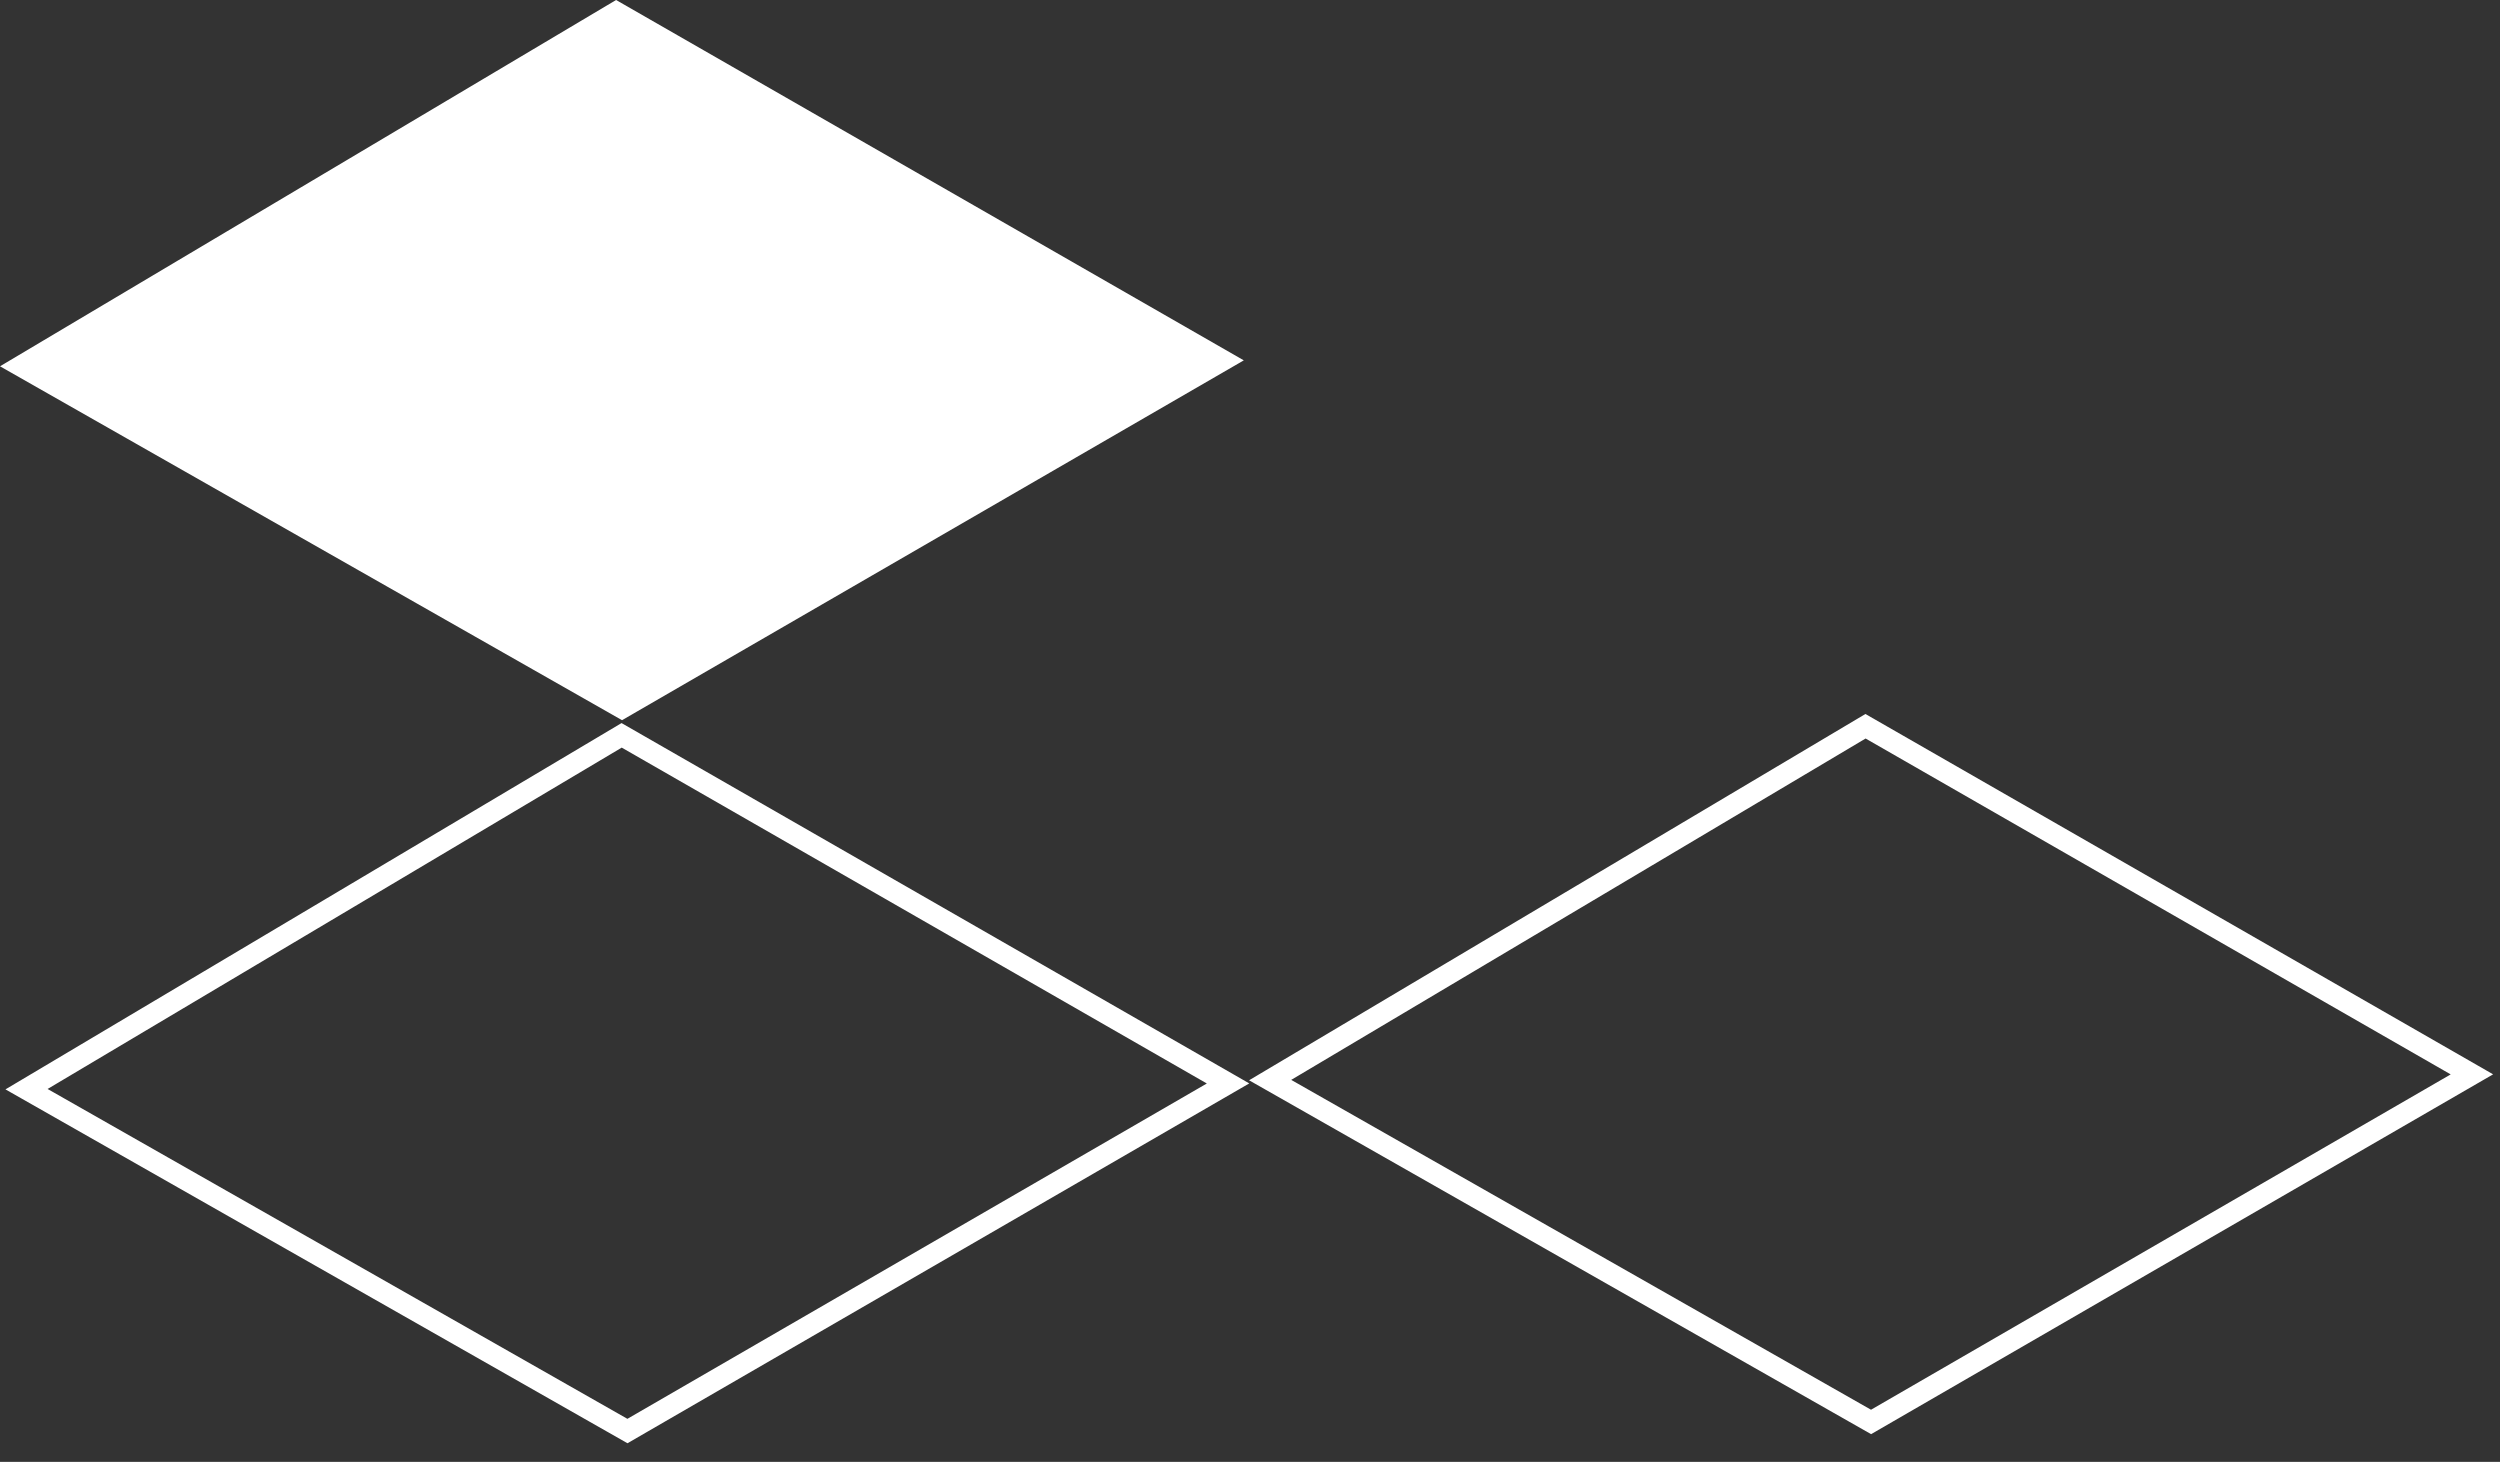
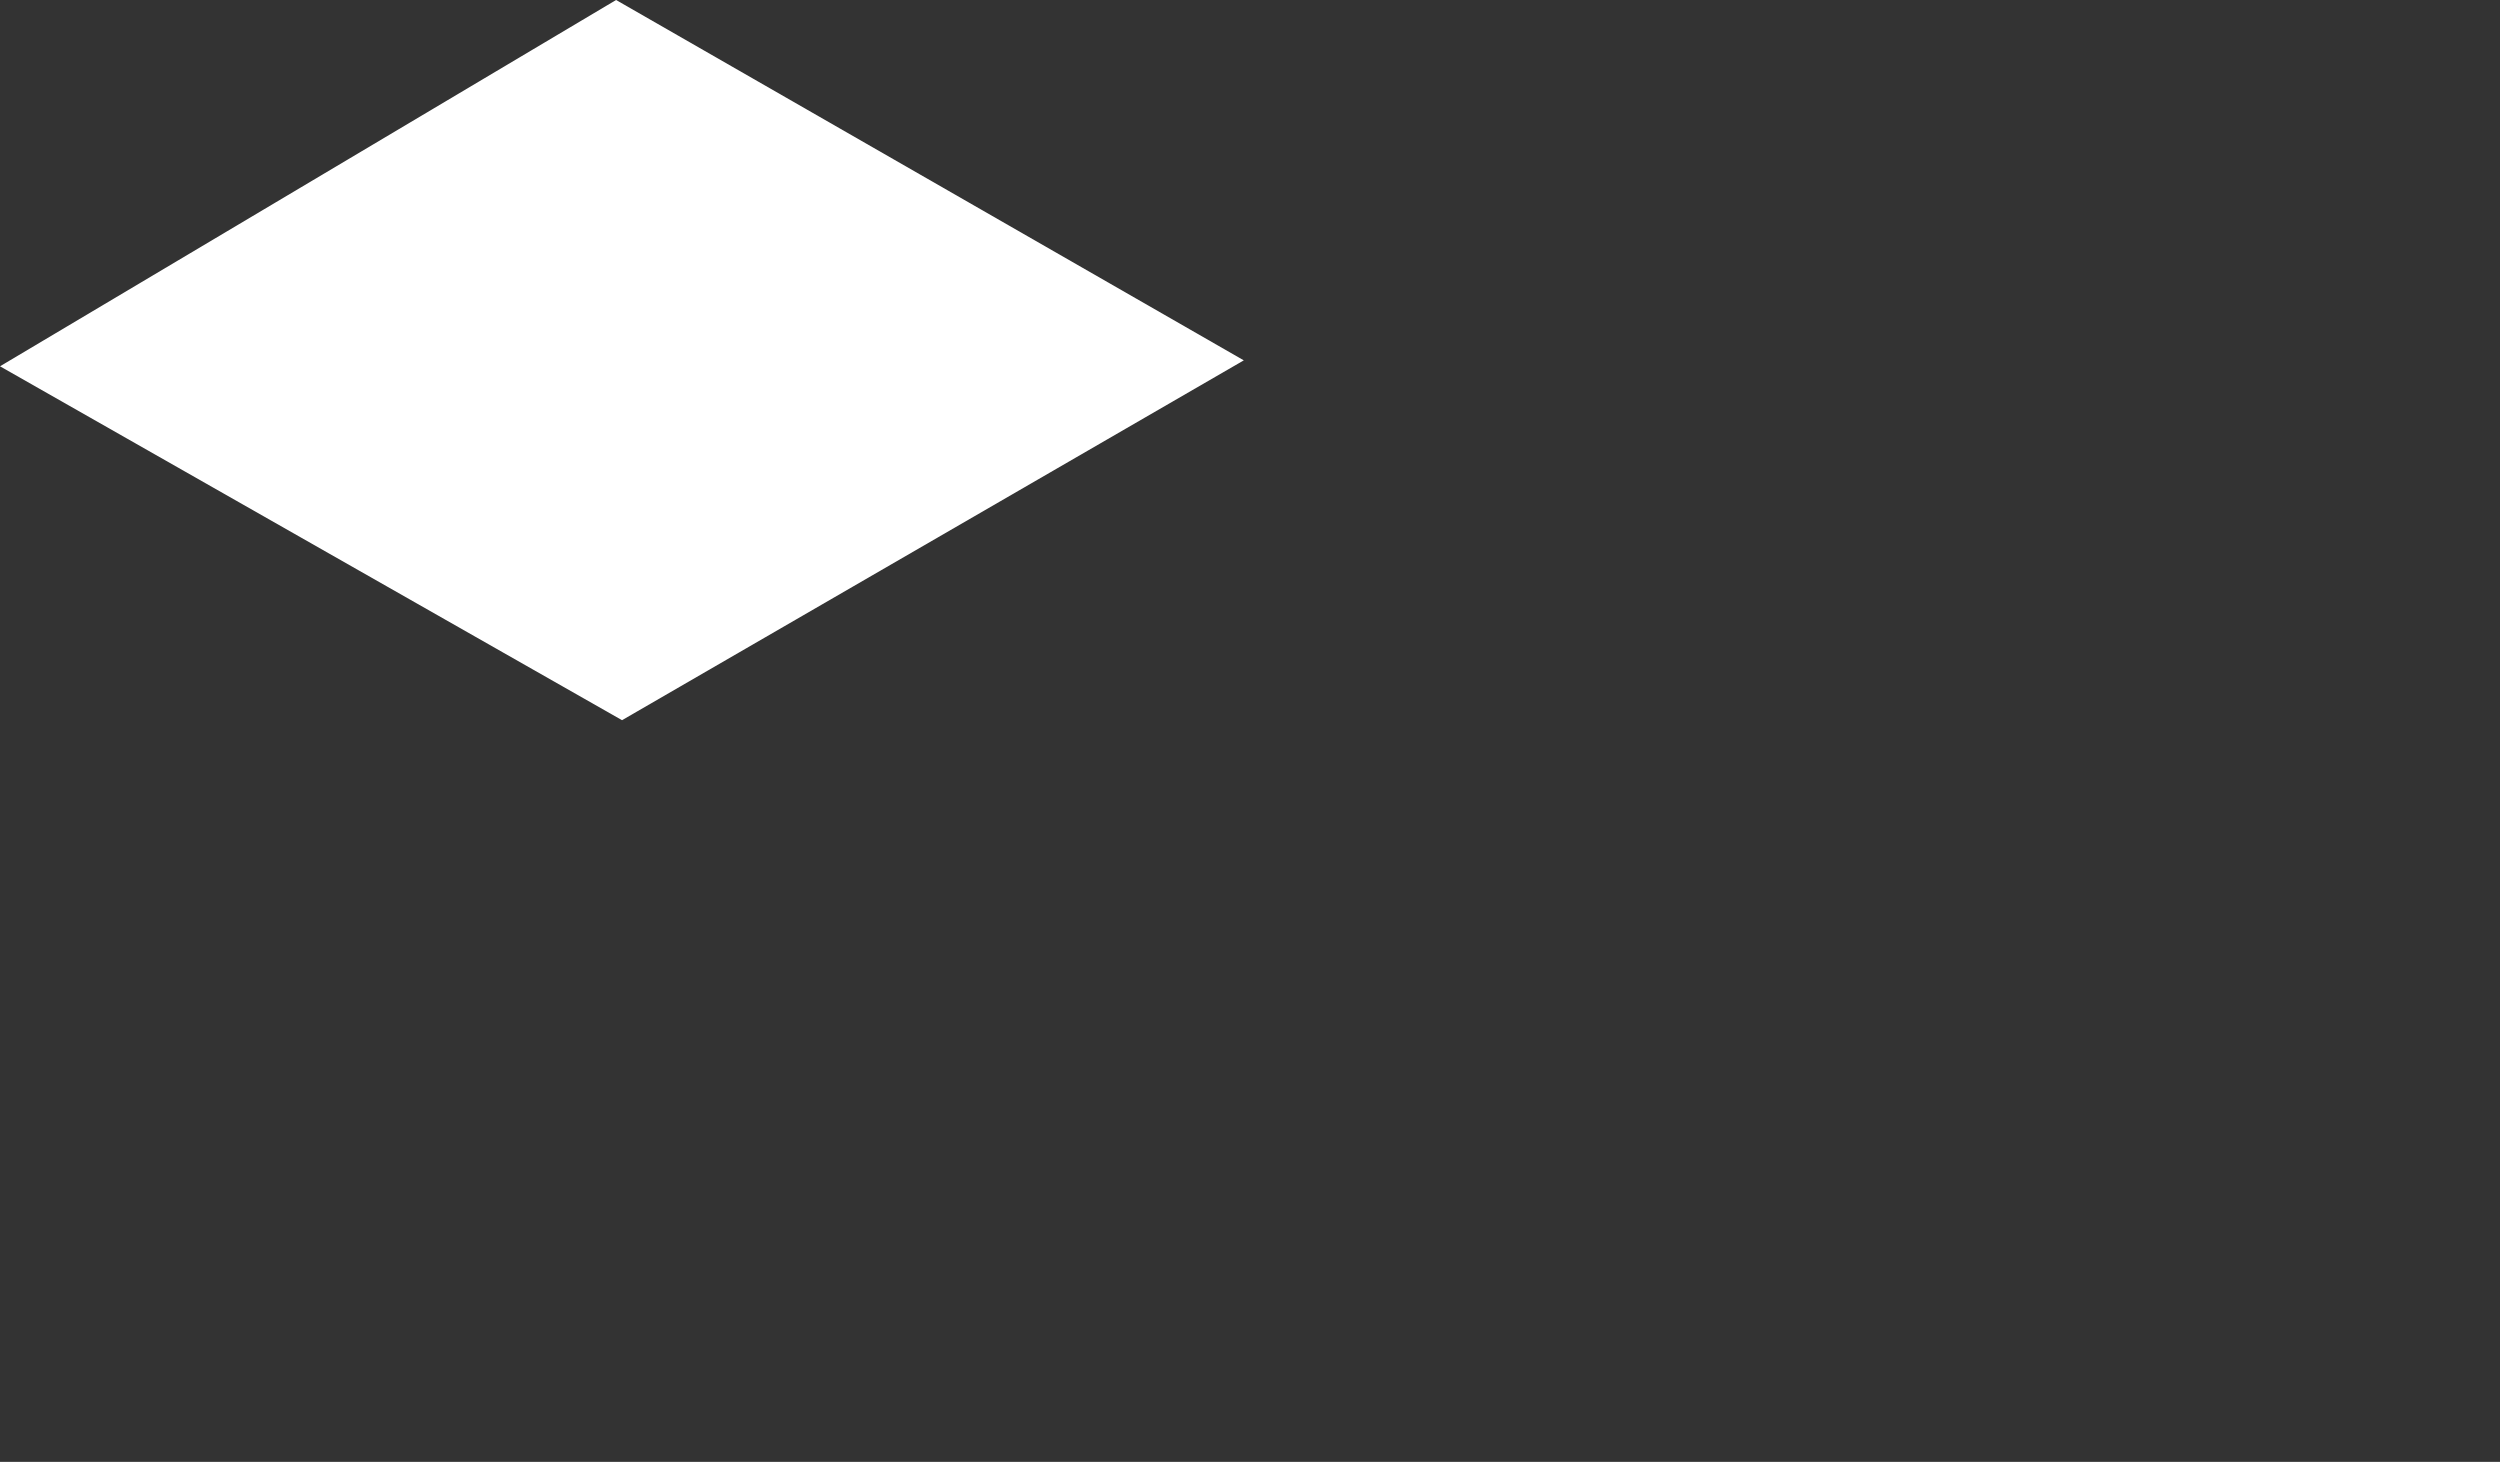
<svg xmlns="http://www.w3.org/2000/svg" width="118" height="69" viewBox="0 0 118 69" fill="none">
  <rect x="0" y="0" width="118" height="69" fill="#333333" stroke="none" />
  <path d="M58.707 17.009L29.079 0L-0 17.289L29.36 33.993L58.707 17.009Z" fill="white" />
-   <path d="M29.615 67.545L57.964 51.139L29.341 34.708L1.252 51.409L29.615 67.545Z" stroke="white" />
-   <path d="M88.314 67.116L116.674 50.71L88.052 34.279L59.951 50.98L88.314 67.116Z" stroke="white" />
</svg>